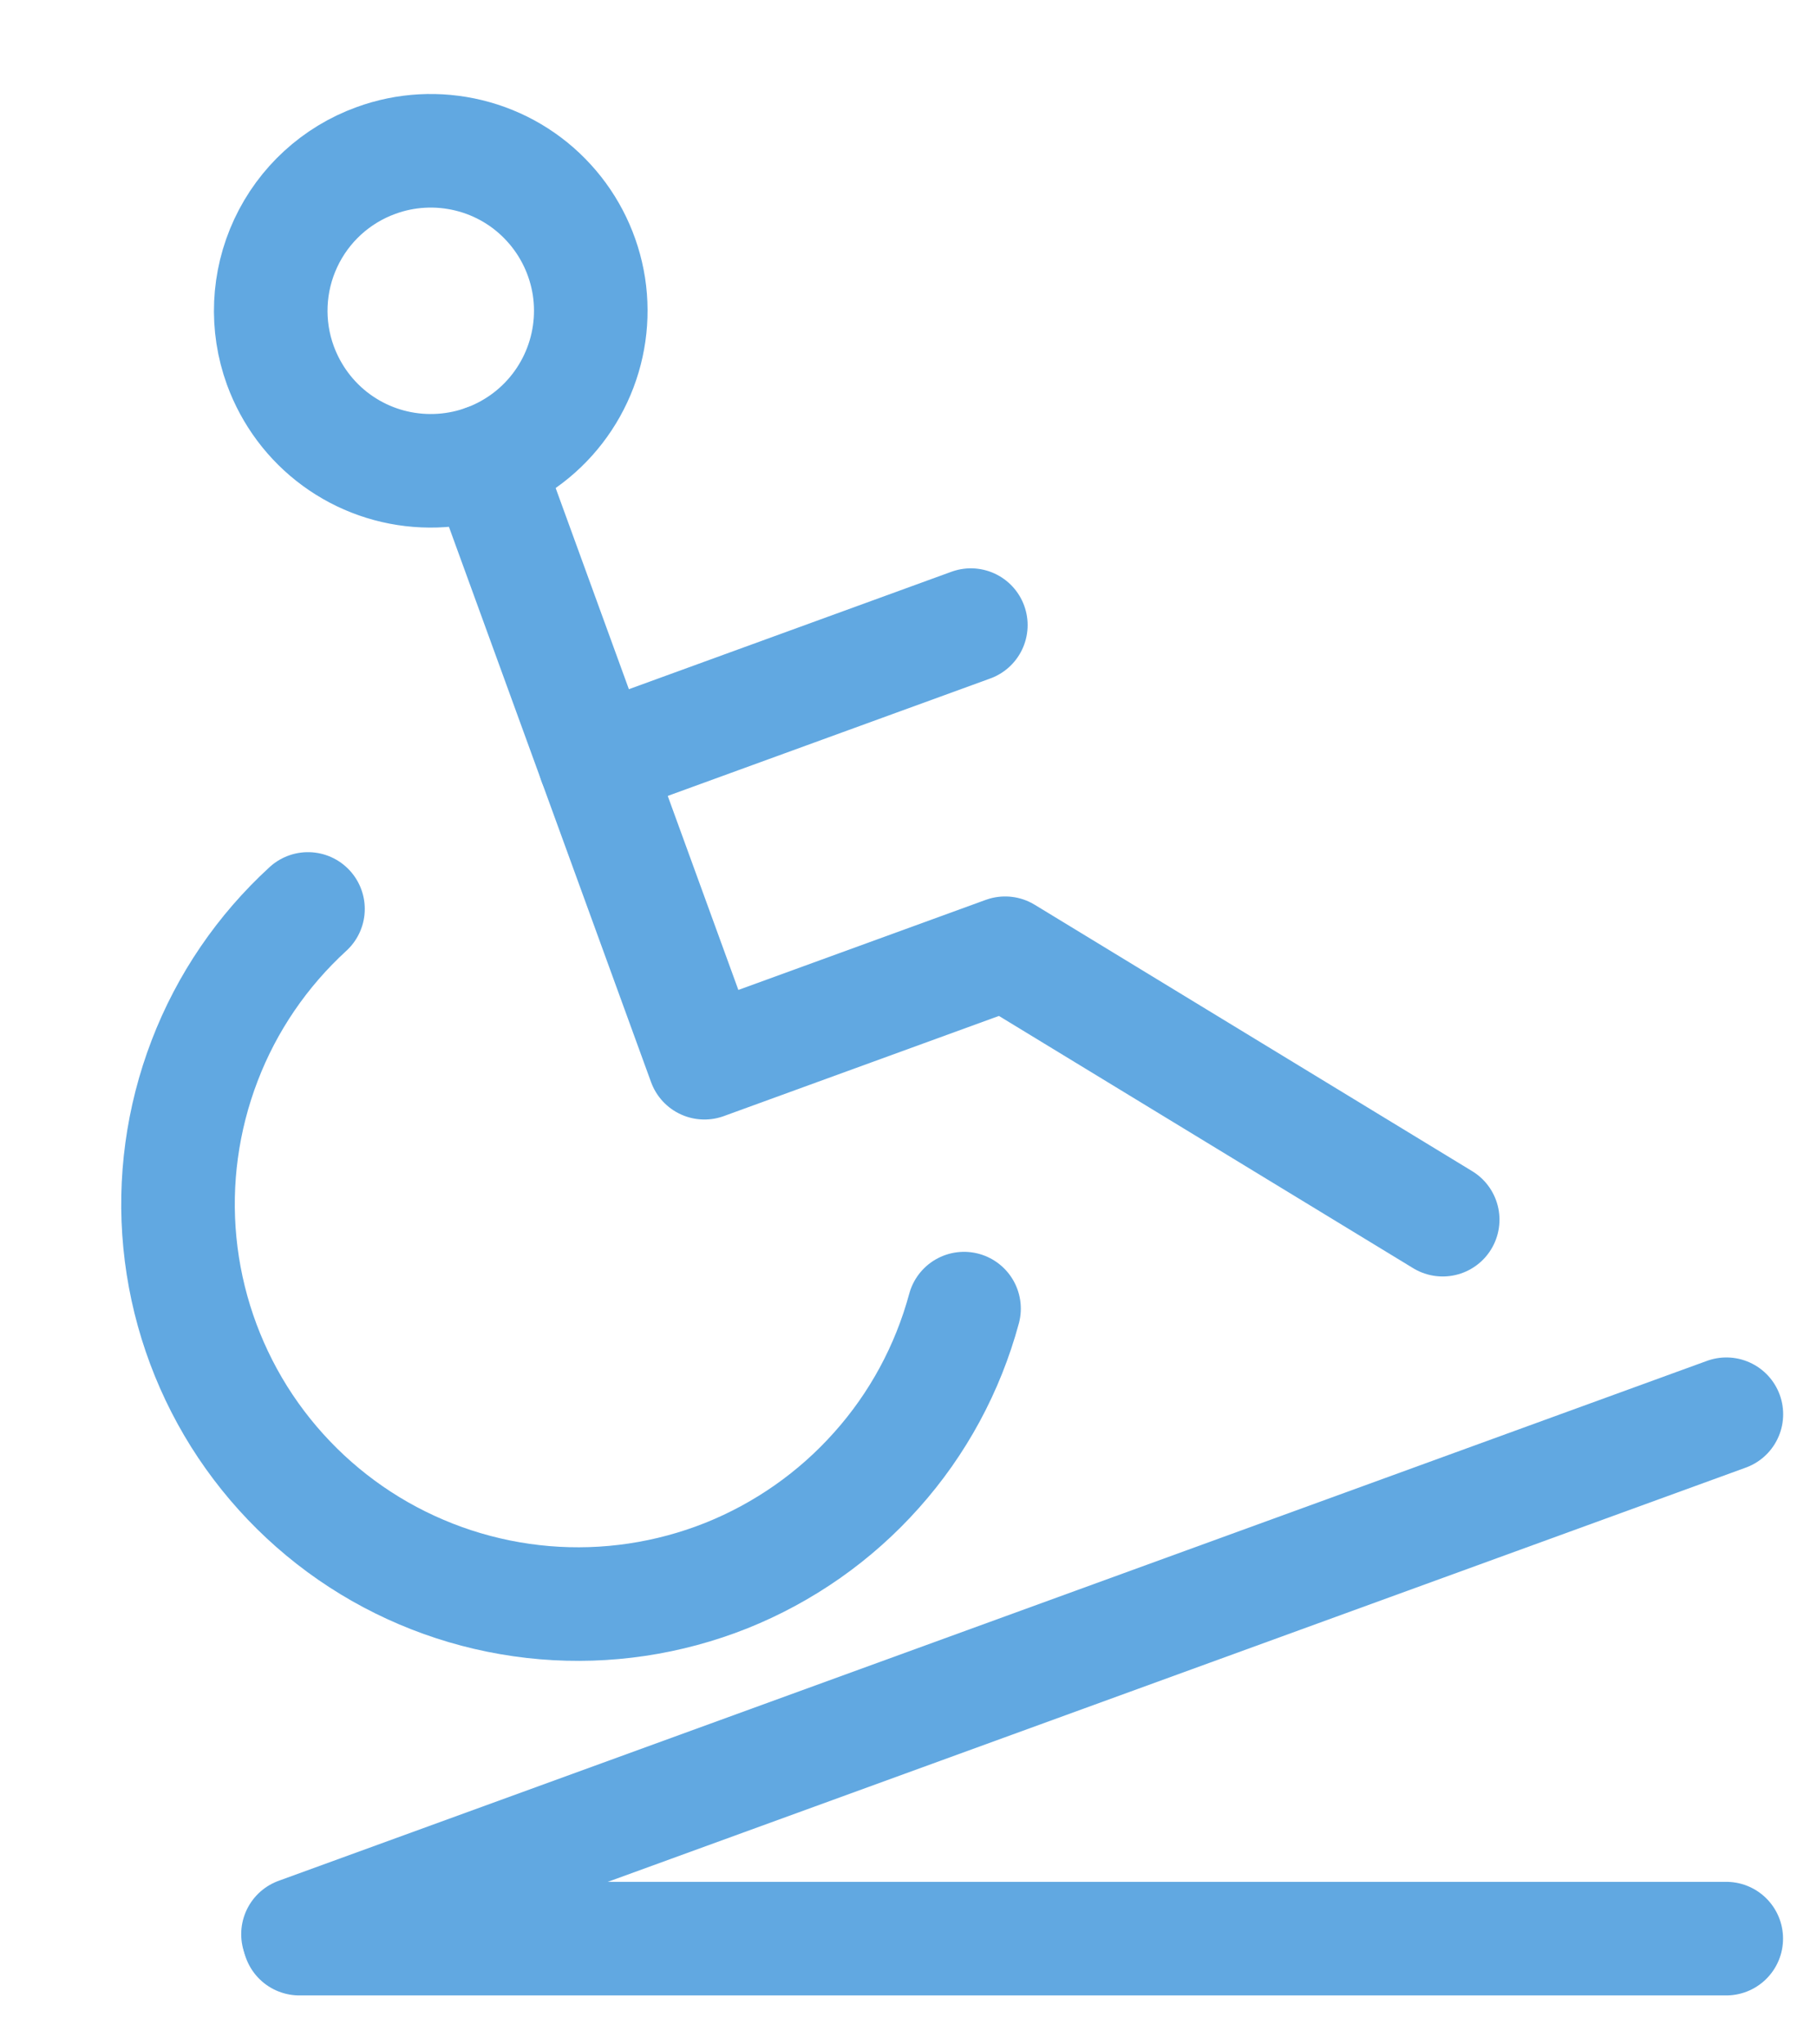
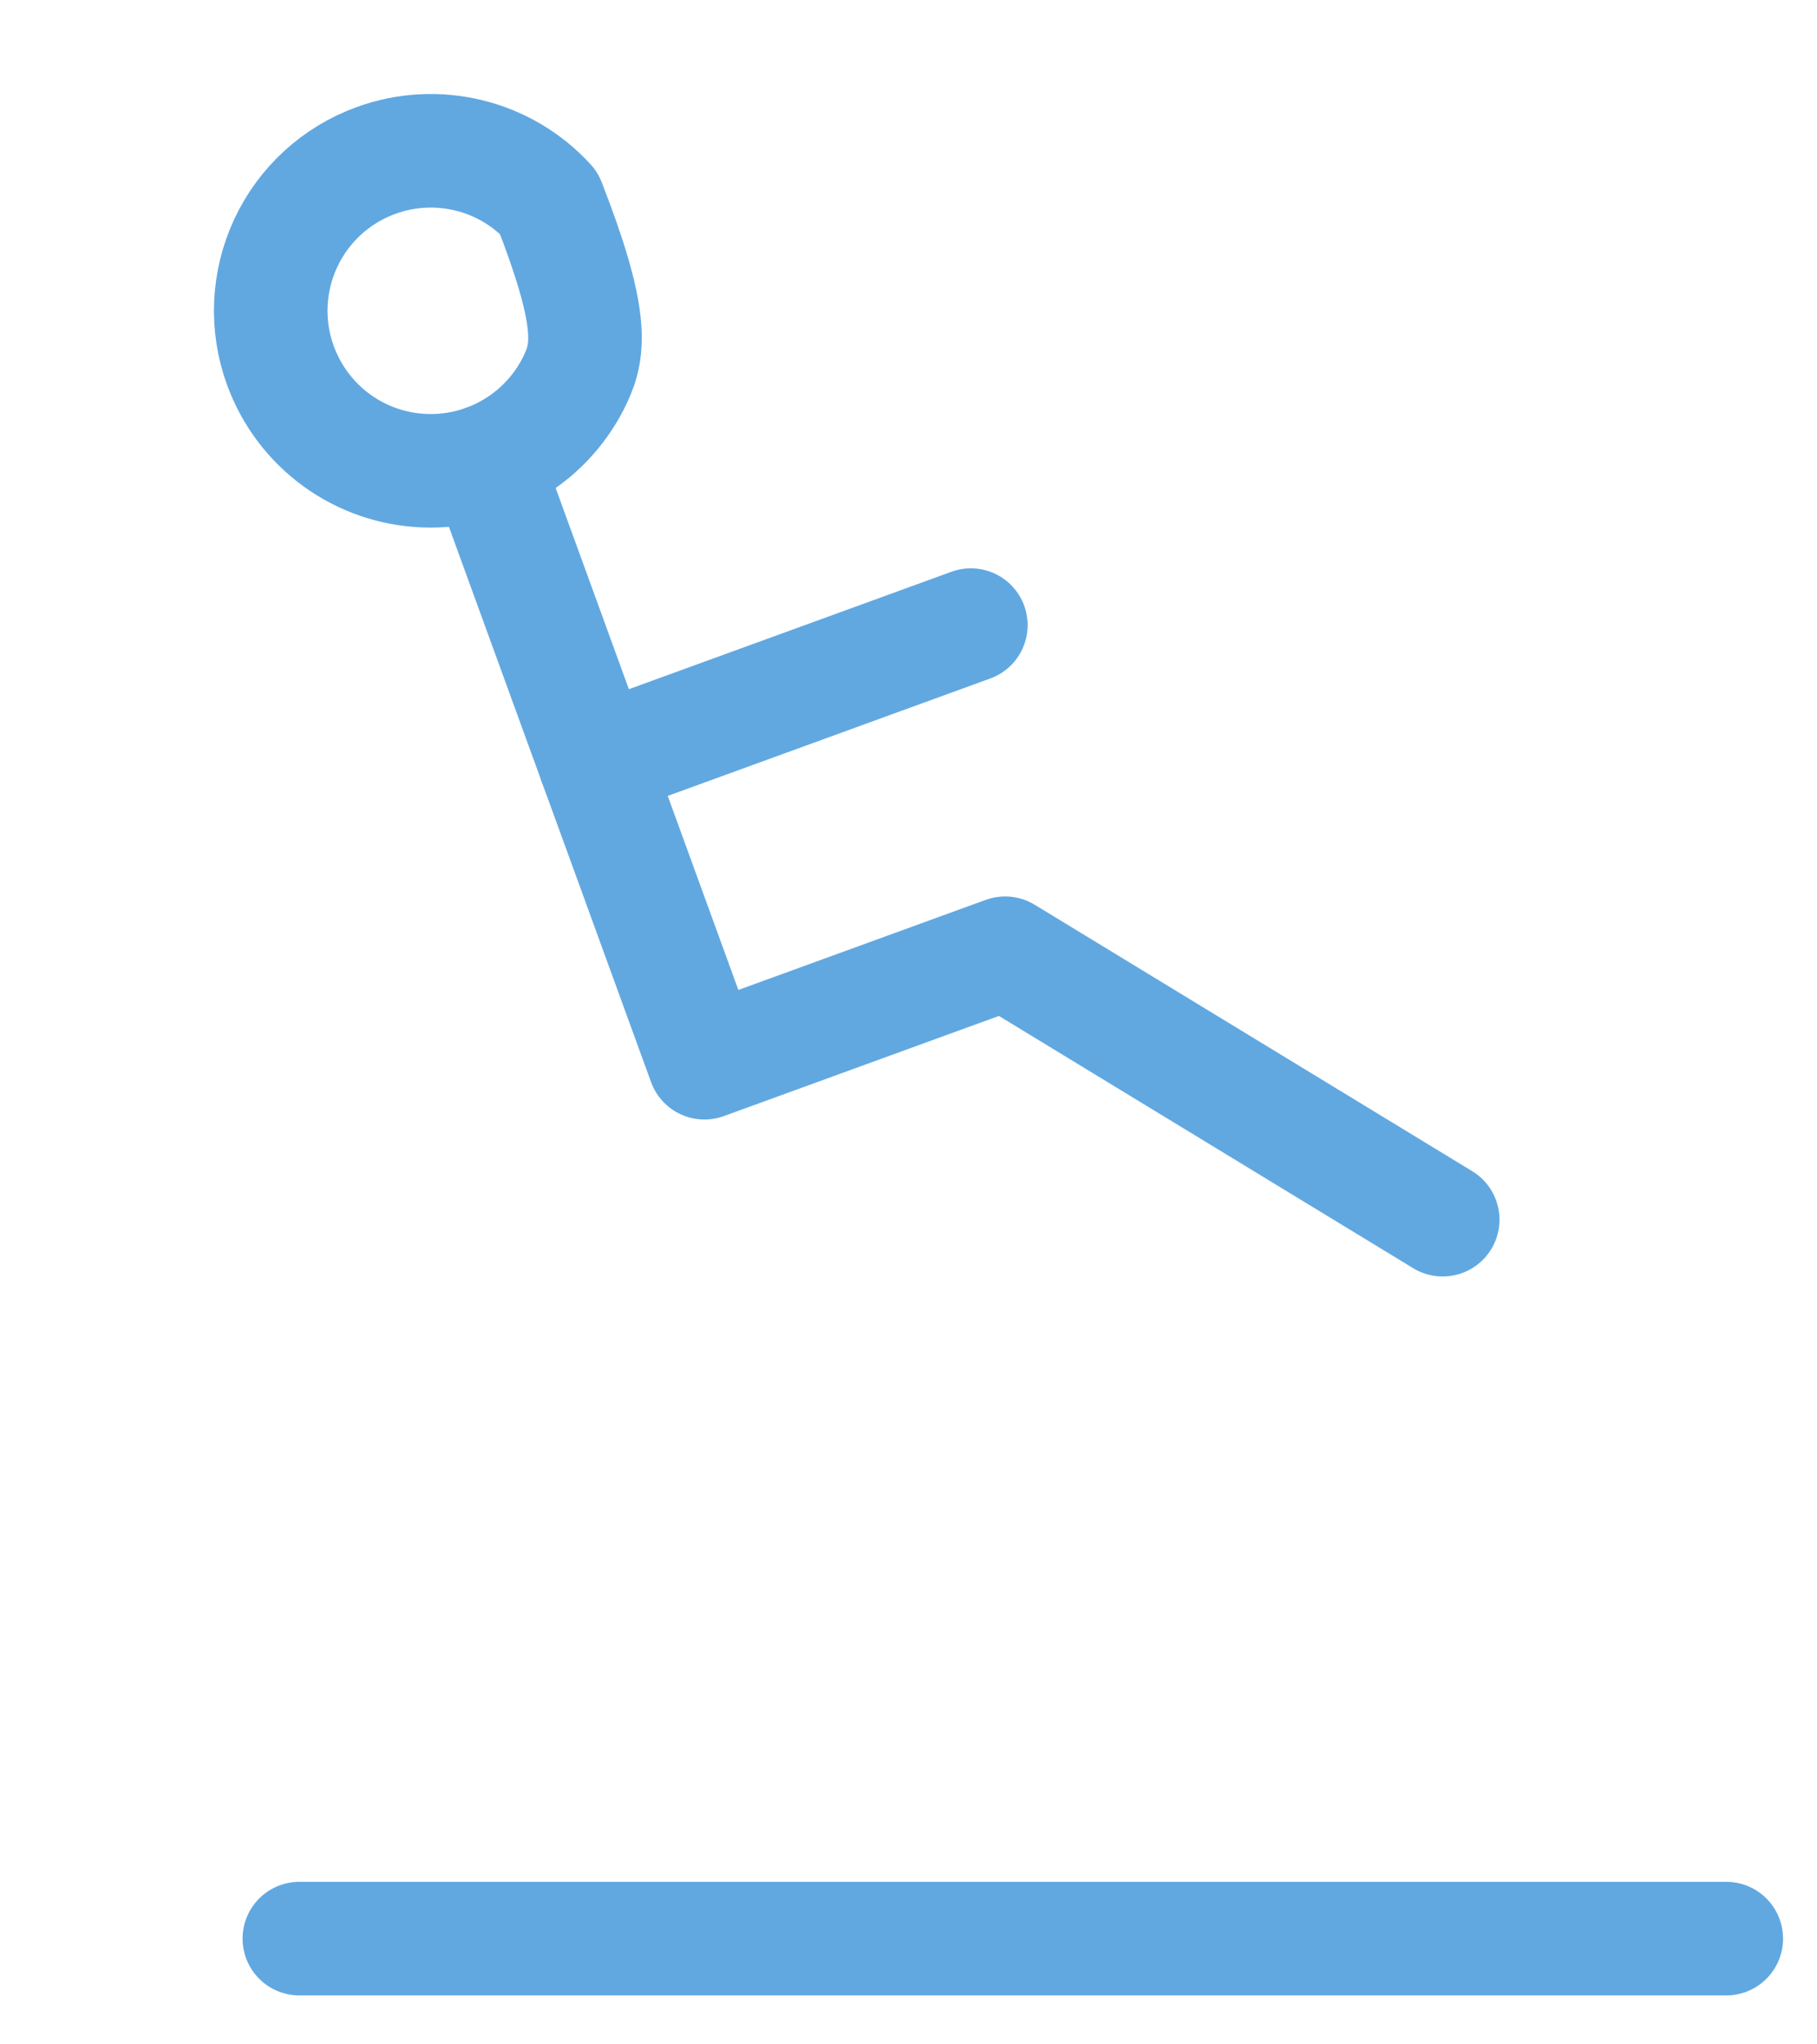
<svg xmlns="http://www.w3.org/2000/svg" width="16" height="18" viewBox="0 0 16 18" fill="none">
-   <path d="M2.96 3.873C2.735 3.708 2.565 3.48 2.469 3.218C2.341 2.867 2.358 2.48 2.516 2.141C2.674 1.802 2.96 1.54 3.311 1.413C3.573 1.317 3.857 1.302 4.128 1.368C4.399 1.434 4.644 1.579 4.832 1.785C5.02 1.99 5.143 2.247 5.186 2.522C5.228 2.798 5.188 3.079 5.07 3.332C4.952 3.585 4.762 3.797 4.524 3.941C4.286 4.086 4.01 4.156 3.732 4.144C3.453 4.132 3.185 4.038 2.96 3.873Z" stroke="#61A8E1" stroke-linecap="round" stroke-linejoin="round" />
+   <path d="M2.96 3.873C2.735 3.708 2.565 3.48 2.469 3.218C2.341 2.867 2.358 2.48 2.516 2.141C2.674 1.802 2.96 1.54 3.311 1.413C3.573 1.317 3.857 1.302 4.128 1.368C4.399 1.434 4.644 1.579 4.832 1.785C5.228 2.798 5.188 3.079 5.07 3.332C4.952 3.585 4.762 3.797 4.524 3.941C4.286 4.086 4.01 4.156 3.732 4.144C3.453 4.132 3.185 4.038 2.96 3.873Z" stroke="#61A8E1" stroke-linecap="round" stroke-linejoin="round" />
  <path d="M4.275 4.061L6.203 9.357L8.851 8.393L12.704 10.739" stroke="#61A8E1" stroke-linecap="round" stroke-linejoin="round" />
  <path d="M5.239 6.709L8.549 5.504" stroke="#61A8E1" stroke-linecap="round" stroke-linejoin="round" />
-   <path d="M2.712 8.003C2.309 8.372 1.997 8.829 1.802 9.339C1.606 9.85 1.531 10.398 1.584 10.942C1.637 11.486 1.816 12.01 2.106 12.473C2.397 12.936 2.791 13.325 3.257 13.609C3.724 13.893 4.25 14.065 4.795 14.111C5.339 14.157 5.887 14.075 6.395 13.873C6.902 13.67 7.356 13.352 7.719 12.944C8.083 12.537 8.346 12.05 8.489 11.522" stroke="#61A8E1" stroke-linecap="round" stroke-linejoin="round" />
-   <path d="M2.624 17.03L15.202 12.452" stroke="#61A8E1" stroke-linecap="round" />
  <path d="M2.636 17.069H15.201" stroke="#61A8E1" stroke-linecap="round" />
</svg>